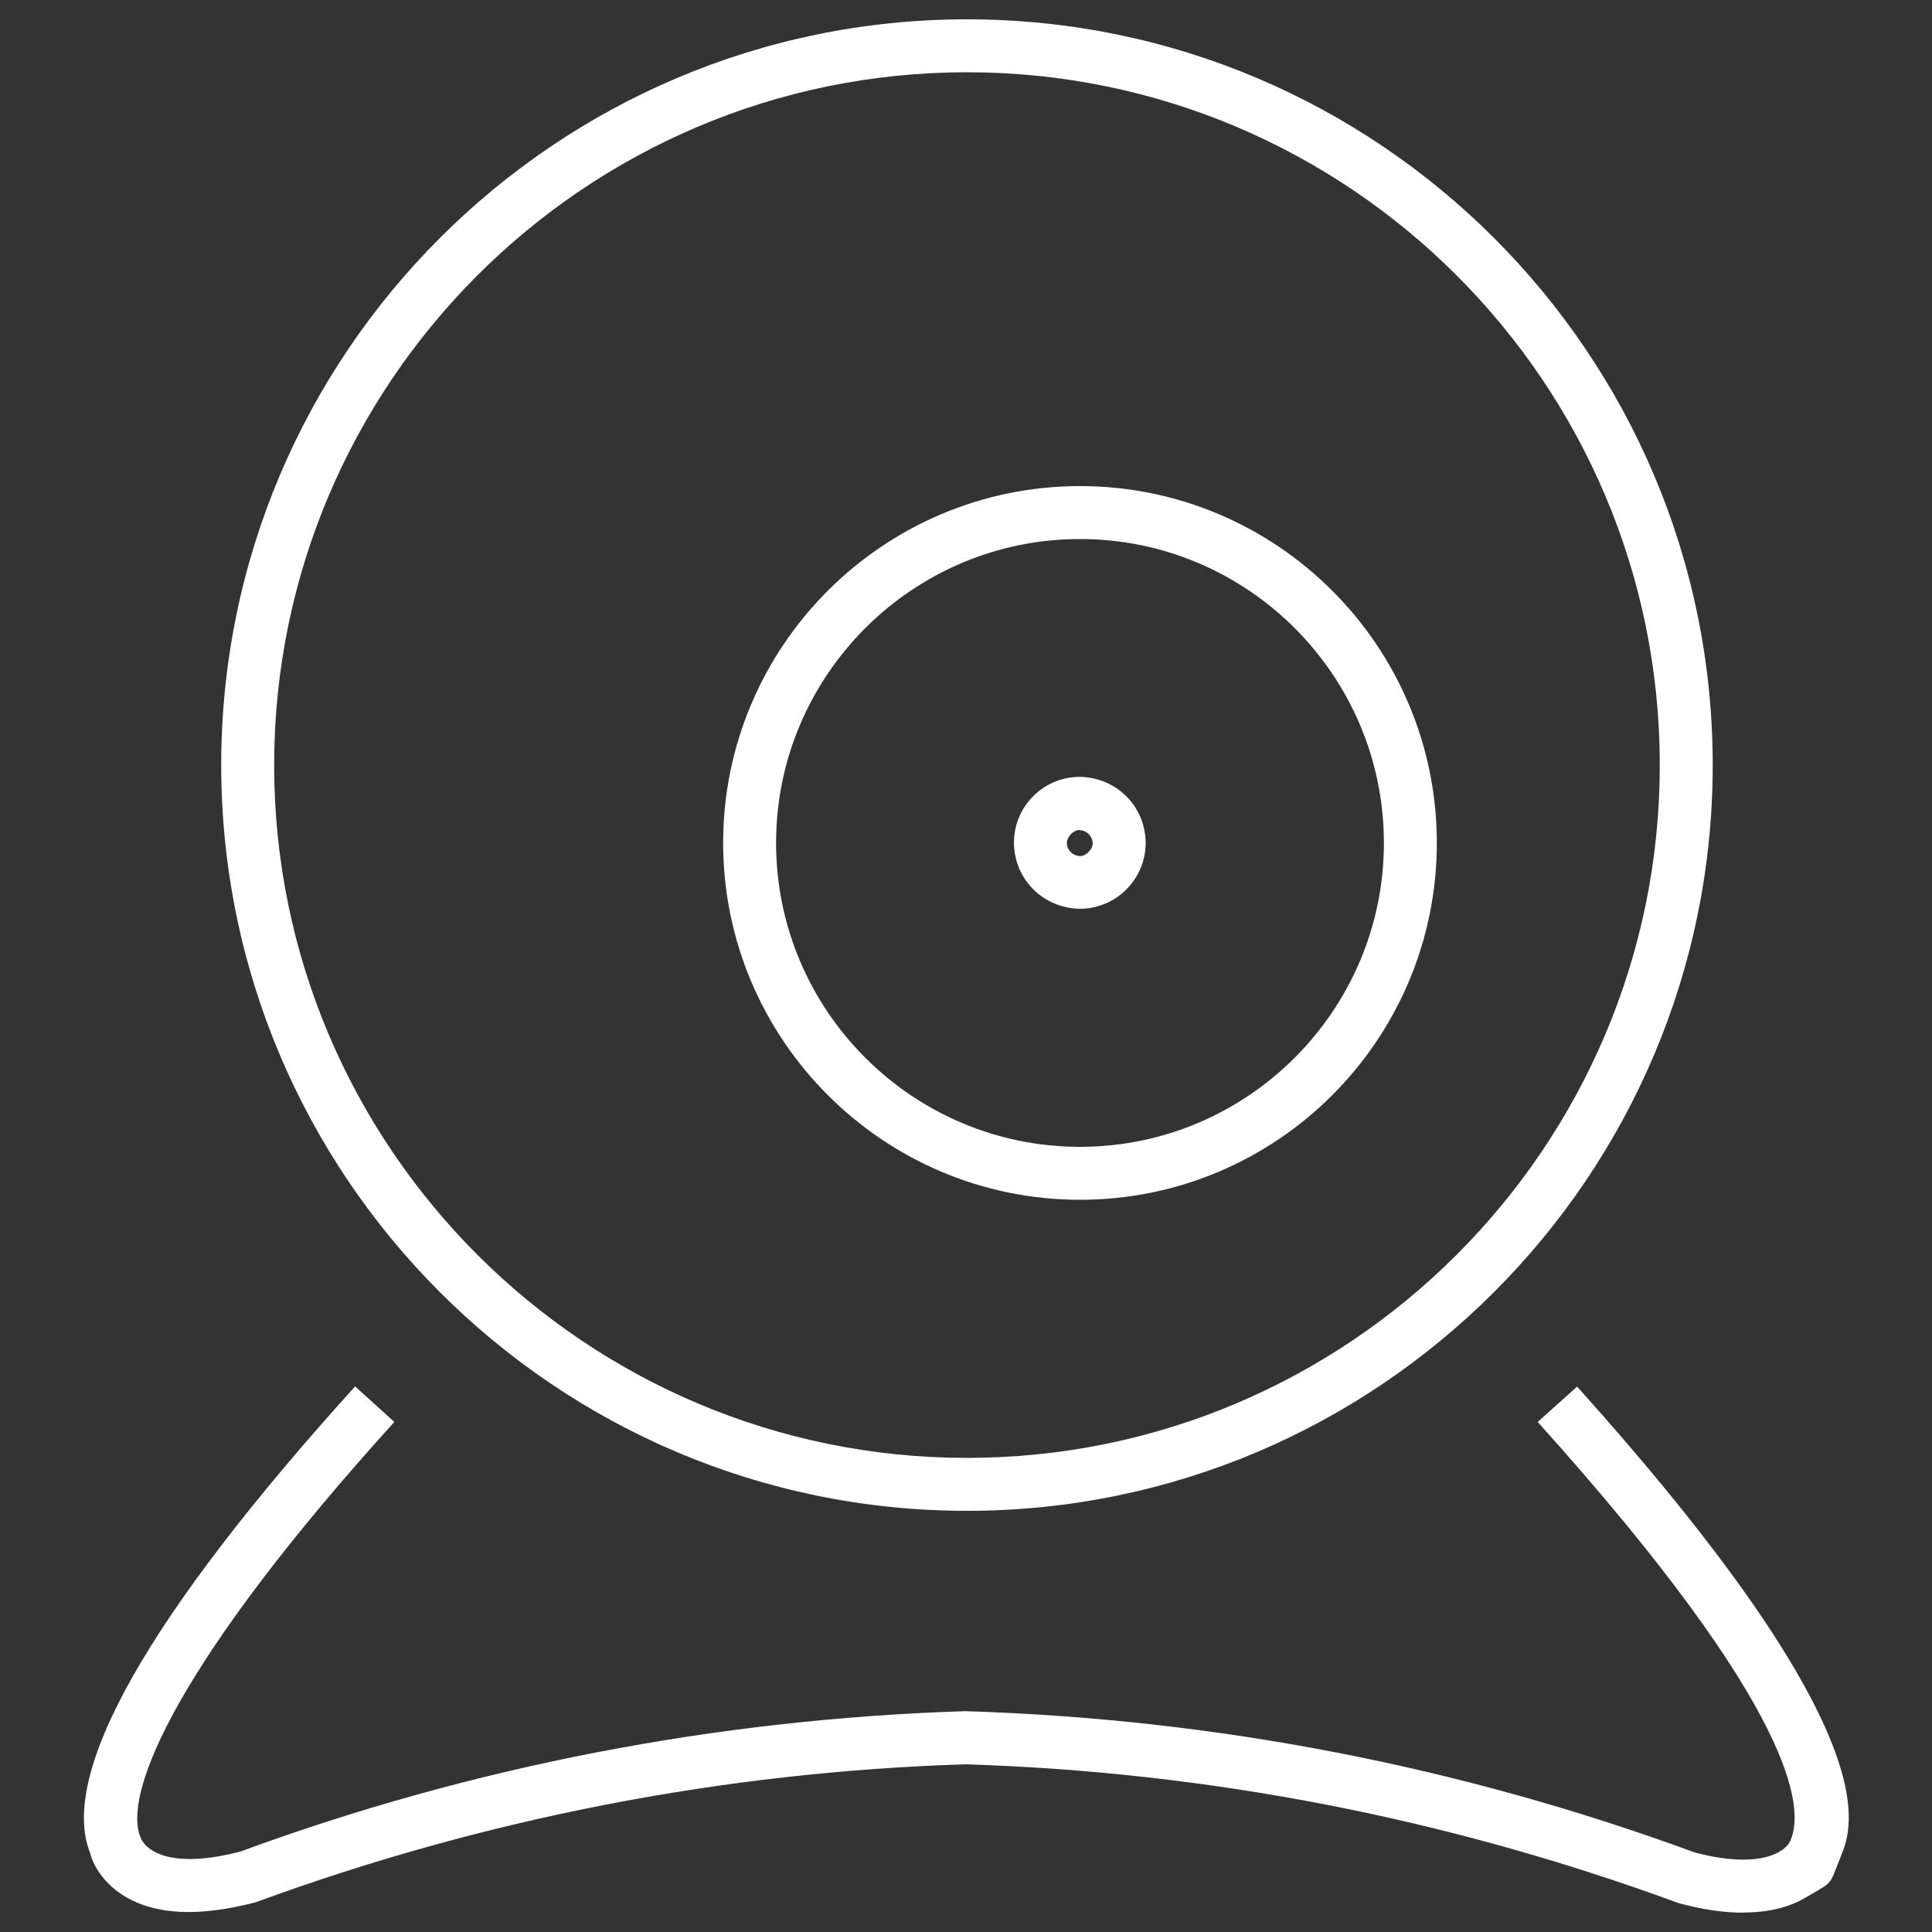
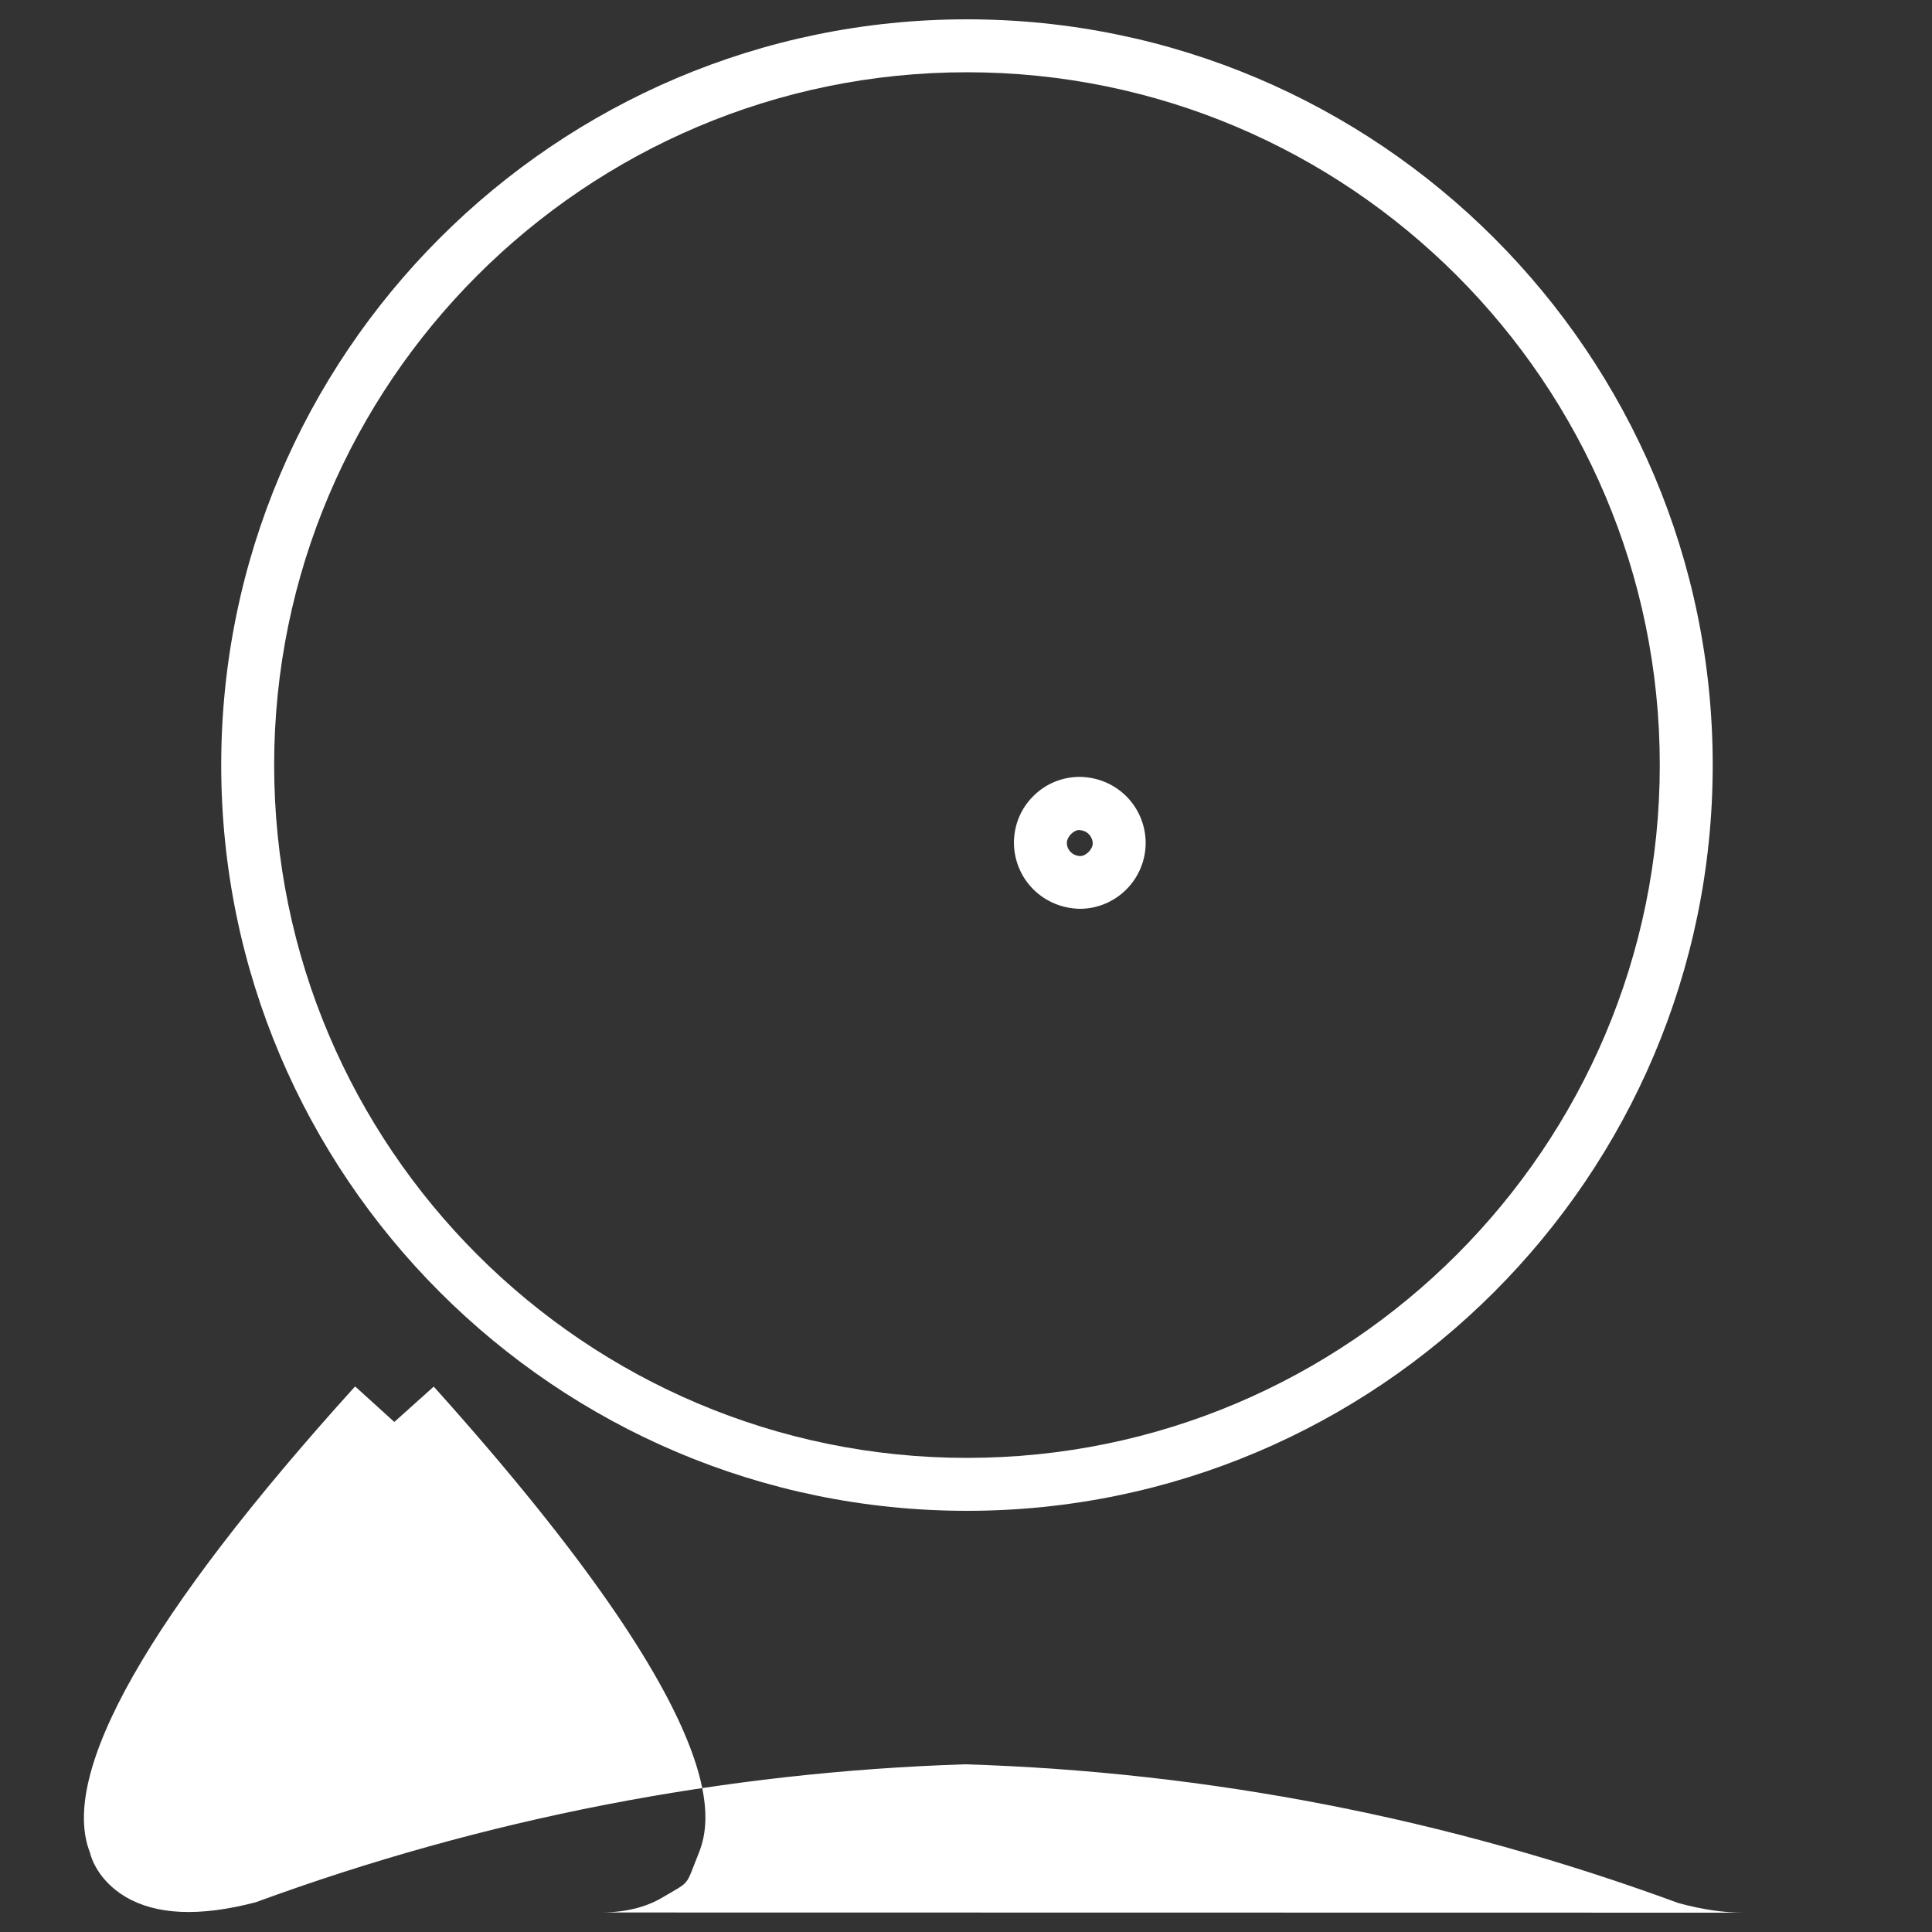
<svg xmlns="http://www.w3.org/2000/svg" viewBox="0 0 100 100">
  <rect x="0" y="0" width="100" height="100" fill="#333333" stroke="none" />
  <g fill="#fff">
-     <path d="m90.24 99c-1.01 0-2.13-.16-3.37-.5-11.95-4.39-24.33-6.79-36.92-7.18-12.51.4-24.89 2.8-36.71 7.14-2.95.77-5.18.65-6.76-.29-1.41-.85-1.77-2.03-1.82-2.27-1.62-4.09 2.98-12.27 13.72-24.14l2.03 1.84c-11.1 12.25-14.07 19.12-13.15 21.47.26.75 1.62 1.69 5.17.77 11.96-4.4 24.64-6.86 37.53-7.27 12.97.4 25.64 2.86 37.75 7.31 3.44.91 4.78-.05 4.99-.68.62-1.56.49-6.49-13.11-21.6l2.04-1.83c16.2 18.03 14.28 22.76 13.65 24.32s-.35 1.26-1.79 2.11c-.88.53-1.97.79-3.24.79z" />
+     <path d="m90.24 99c-1.01 0-2.13-.16-3.37-.5-11.95-4.39-24.33-6.79-36.92-7.18-12.51.4-24.89 2.8-36.71 7.14-2.95.77-5.18.65-6.76-.29-1.41-.85-1.77-2.03-1.82-2.27-1.62-4.09 2.98-12.27 13.72-24.14l2.03 1.84l2.04-1.83c16.2 18.03 14.28 22.76 13.65 24.32s-.35 1.26-1.79 2.11c-.88.53-1.97.79-3.24.79z" />
    <path d="m55.91 47.04c-1.92-.03-3.4-1.52-3.43-3.4 0-.92.35-1.78.99-2.42.64-.65 1.49-1 2.4-1.01 1.91.02 3.4 1.51 3.43 3.39v.02c0 1.88-1.52 3.41-3.4 3.42zm-.04-4.08c-.3 0-.65.35-.65.67 0 .37.31.67.69.68.3 0 .65-.35.65-.66-.01-.37-.32-.68-.69-.68z" />
-     <path d="m55.9 62.1c-10.18 0-18.47-8.29-18.47-18.47s8.28-18.47 18.47-18.47 18.47 8.28 18.47 18.47-8.28 18.47-18.47 18.47zm0-34.2c-8.67 0-15.73 7.06-15.73 15.73s7.06 15.73 15.73 15.73 15.73-7.06 15.73-15.73-7.06-15.73-15.73-15.73z" />
    <path d="m50.05 78.2c-21.29 0-38.6-17.32-38.6-38.6s17.31-38.6 38.6-38.6 38.6 17.32 38.6 38.6-17.32 38.6-38.6 38.6zm0-74.46c-19.77 0-35.86 16.09-35.86 35.86s16.09 35.86 35.86 35.86 35.86-16.08 35.86-35.86-16.09-35.86-35.86-35.86z" />
  </g>
</svg>